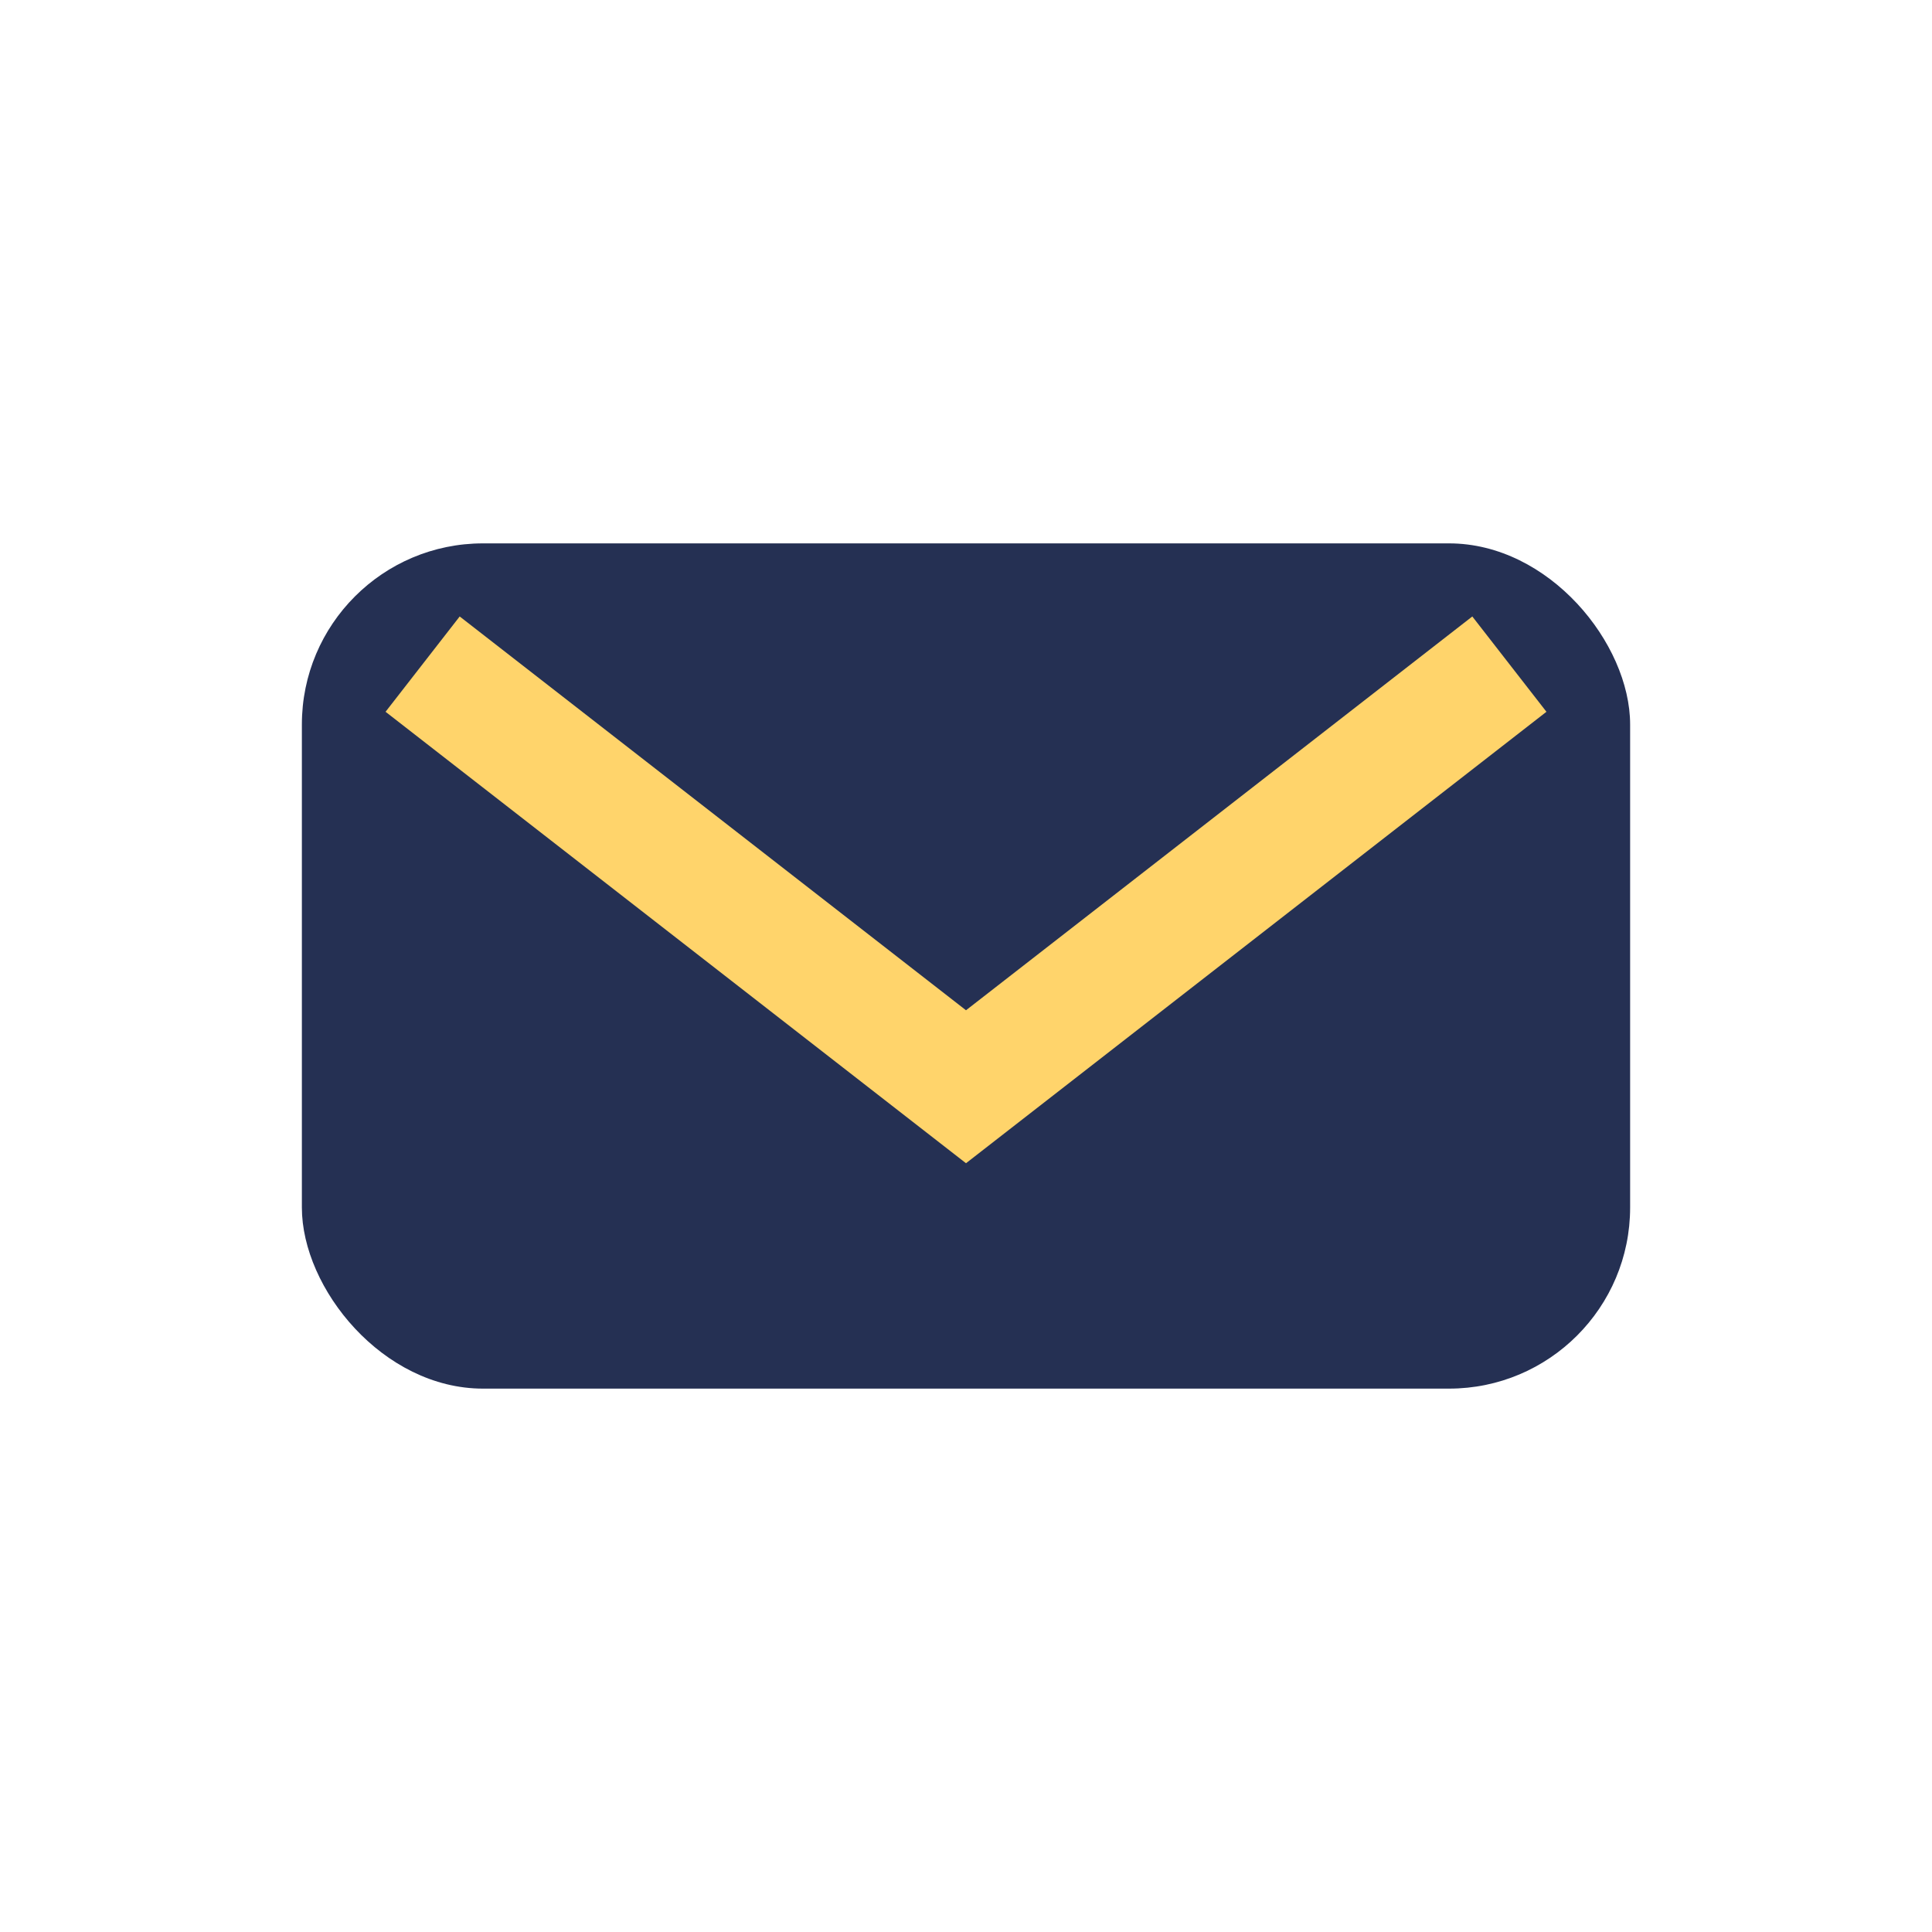
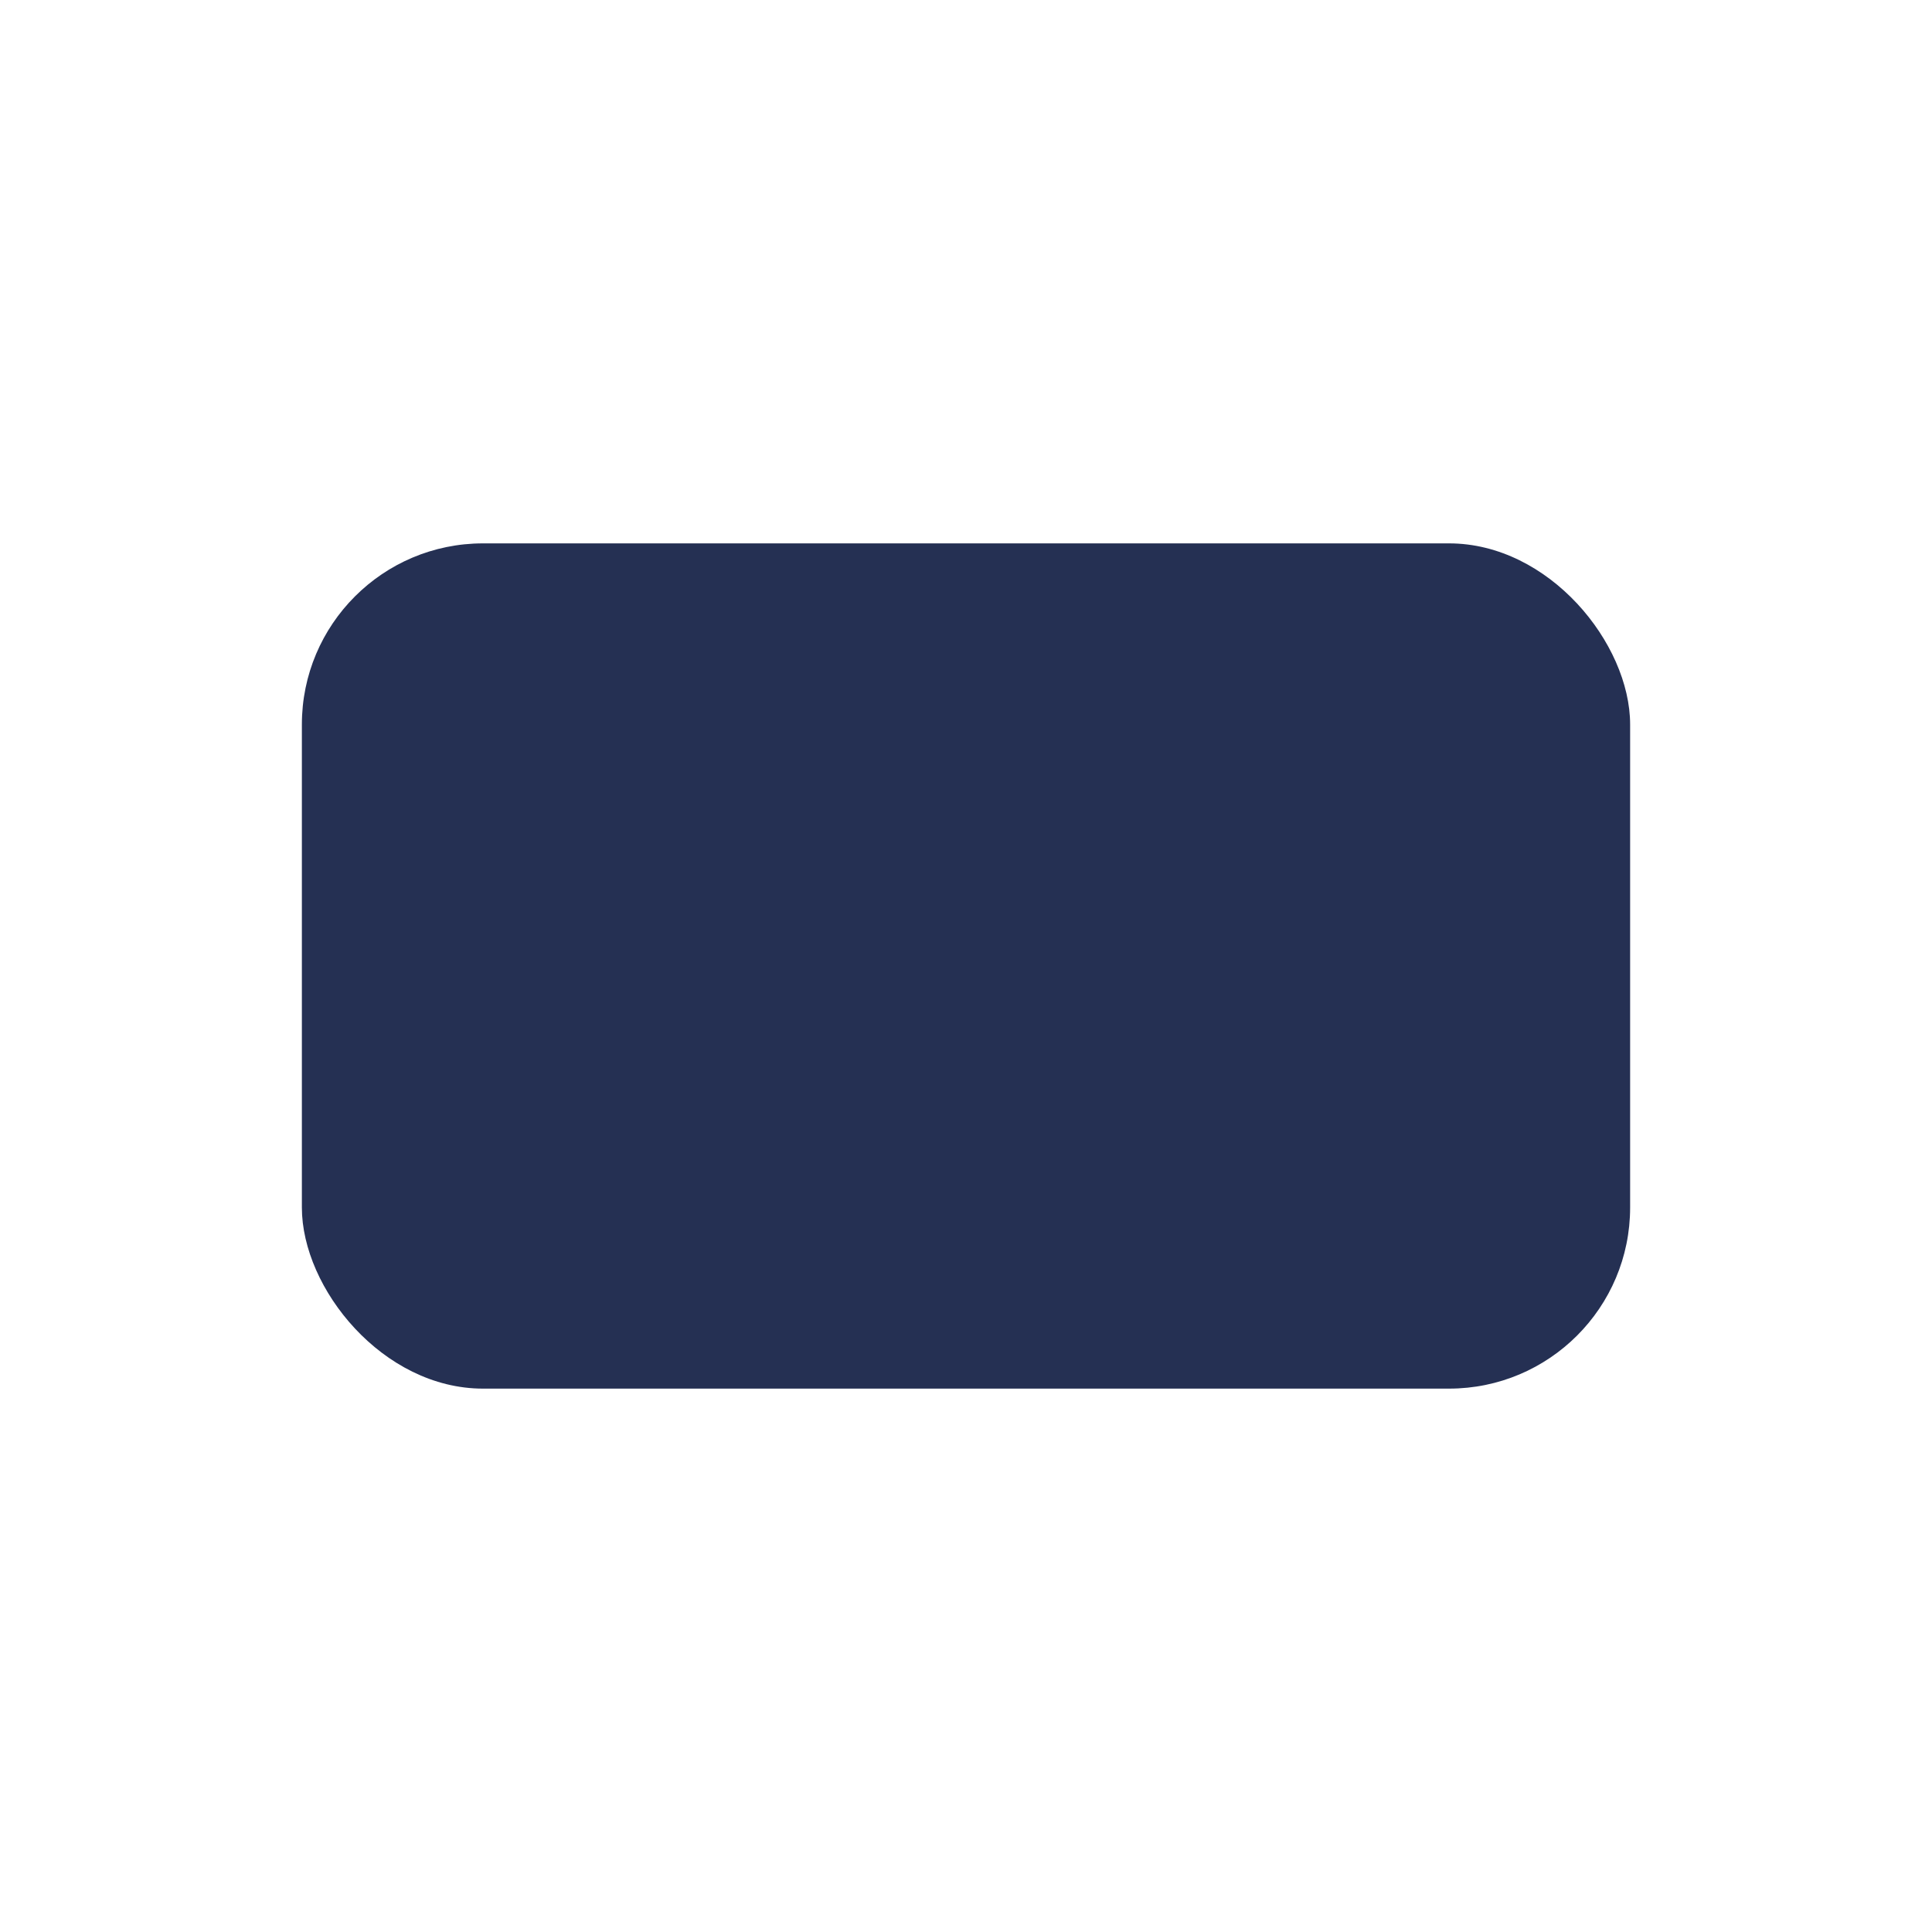
<svg xmlns="http://www.w3.org/2000/svg" width="32" height="32" viewBox="0 0 32 32">
  <rect x="5" y="9" width="22" height="14" rx="3" fill="#253053" />
-   <path d="M7 11l9 7 9-7" stroke="#FFD46B" stroke-width="2" fill="none" />
</svg>